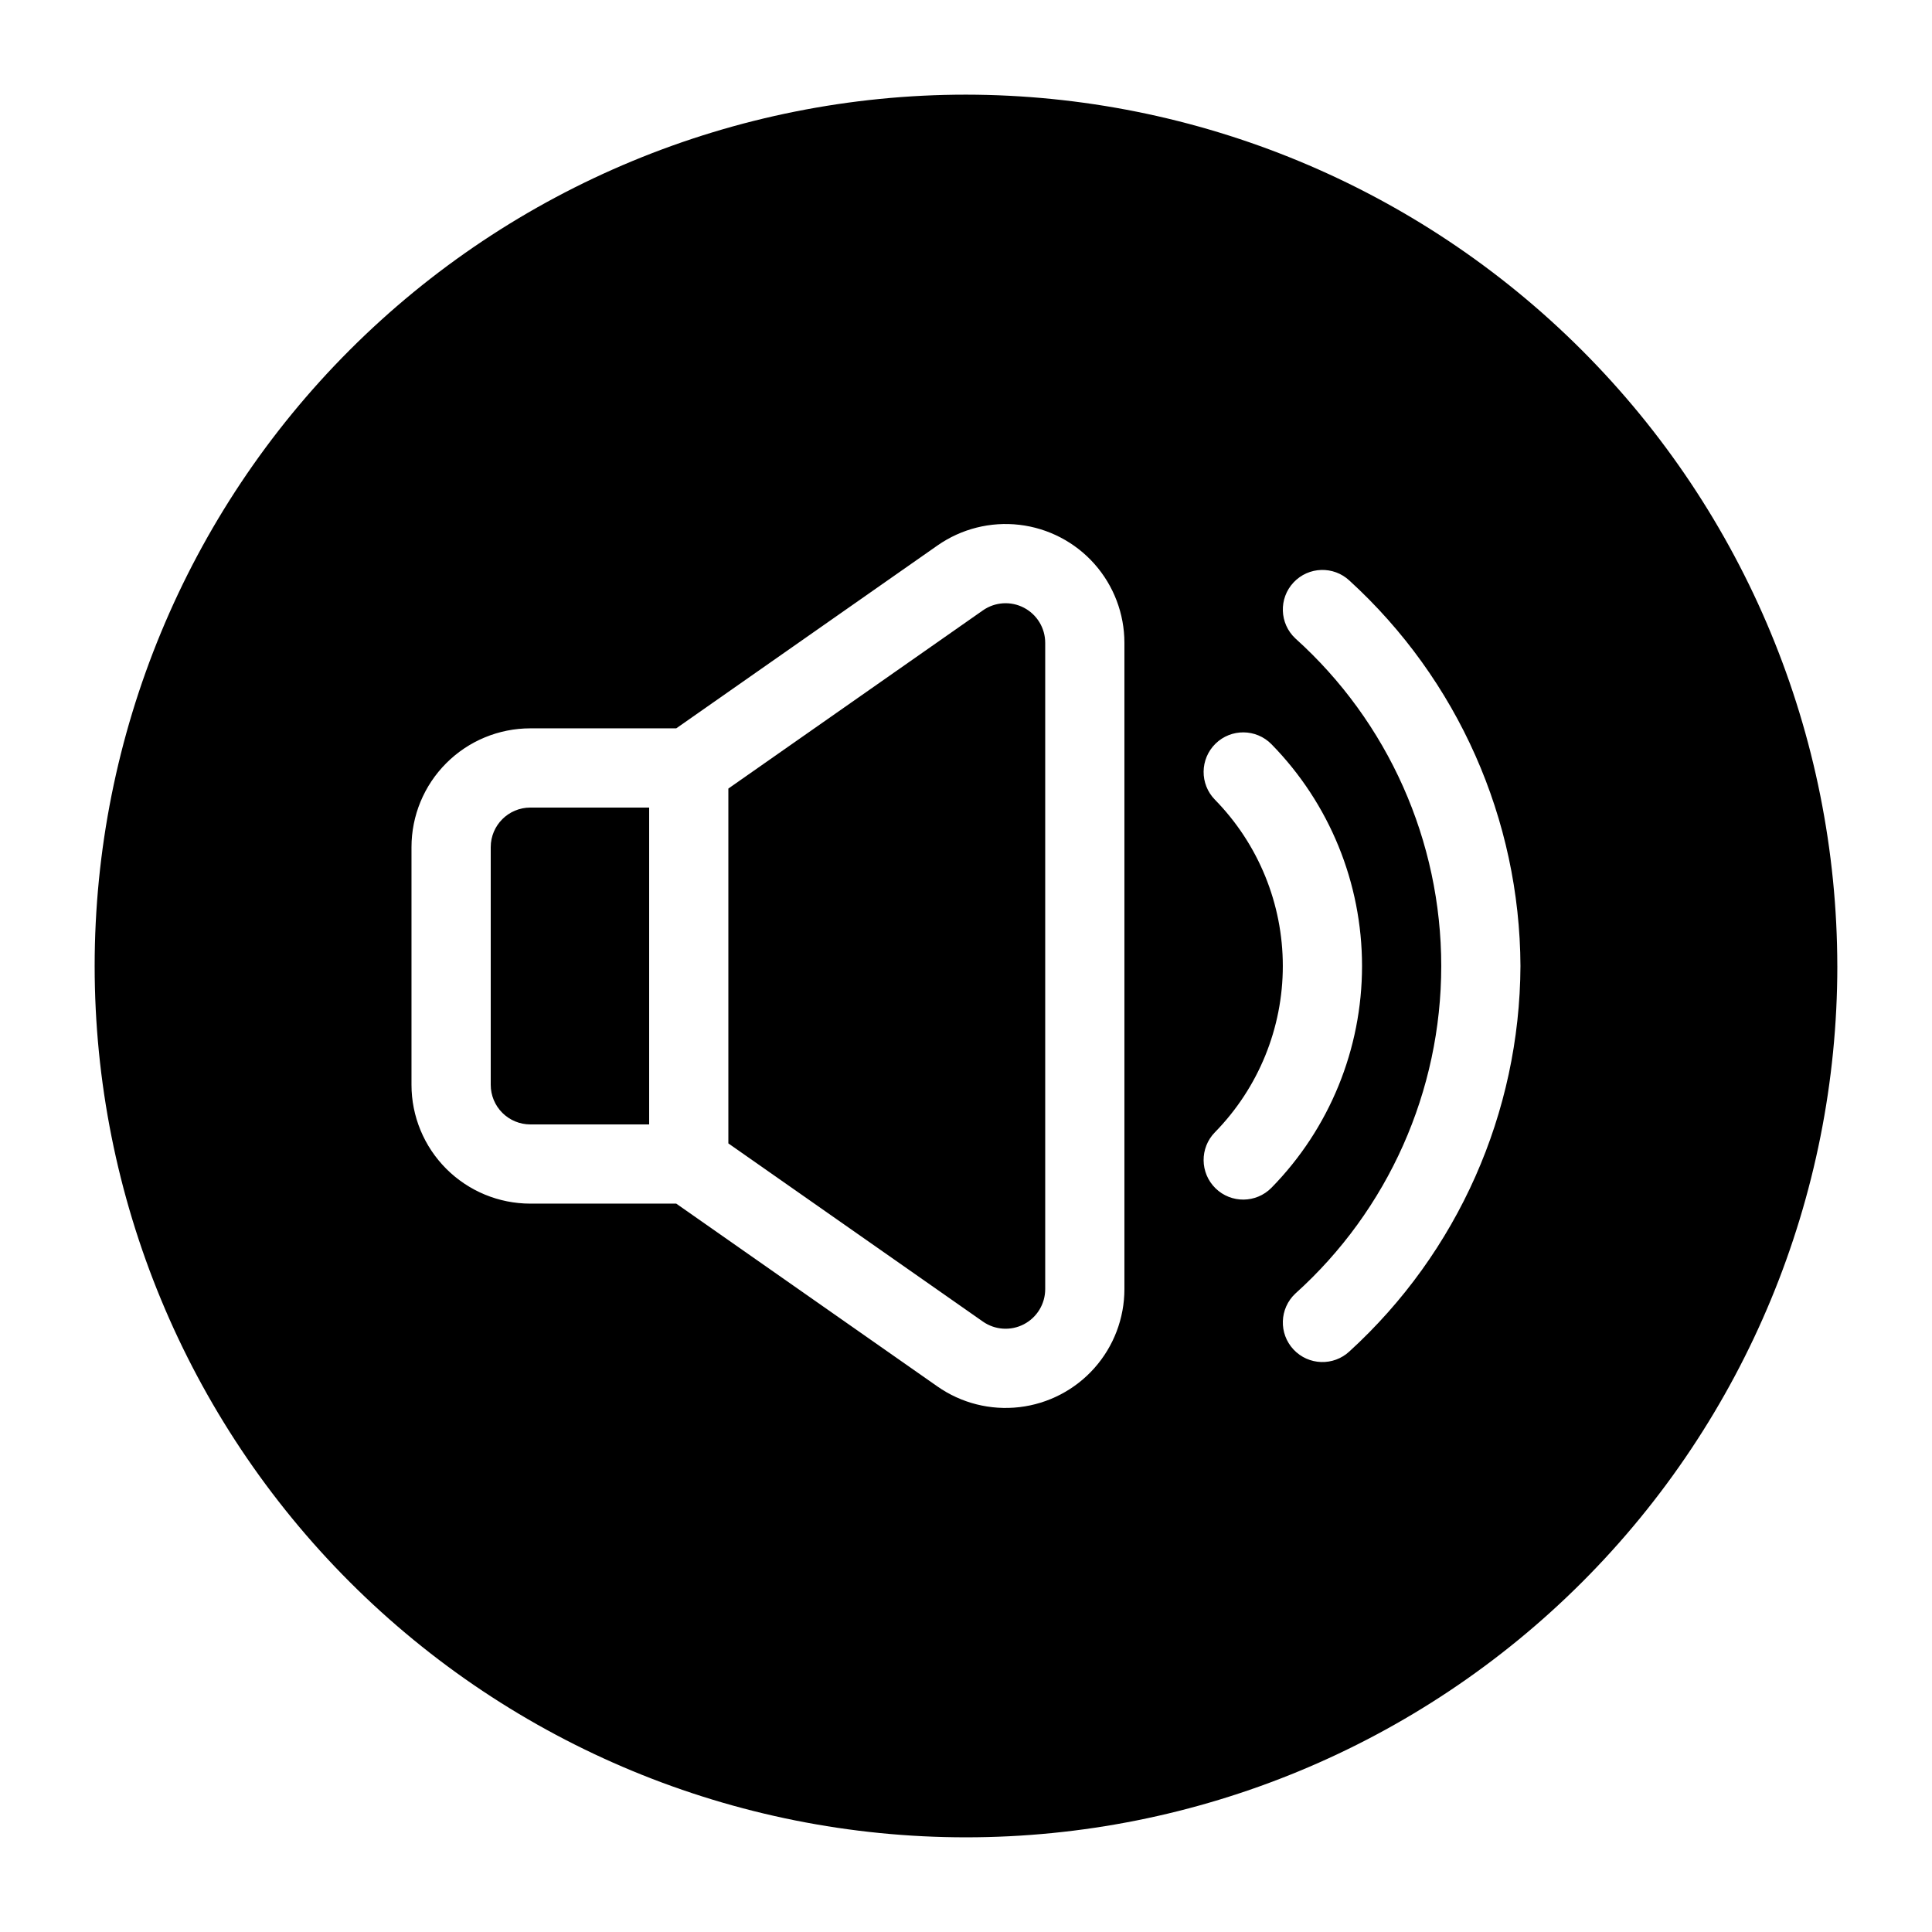
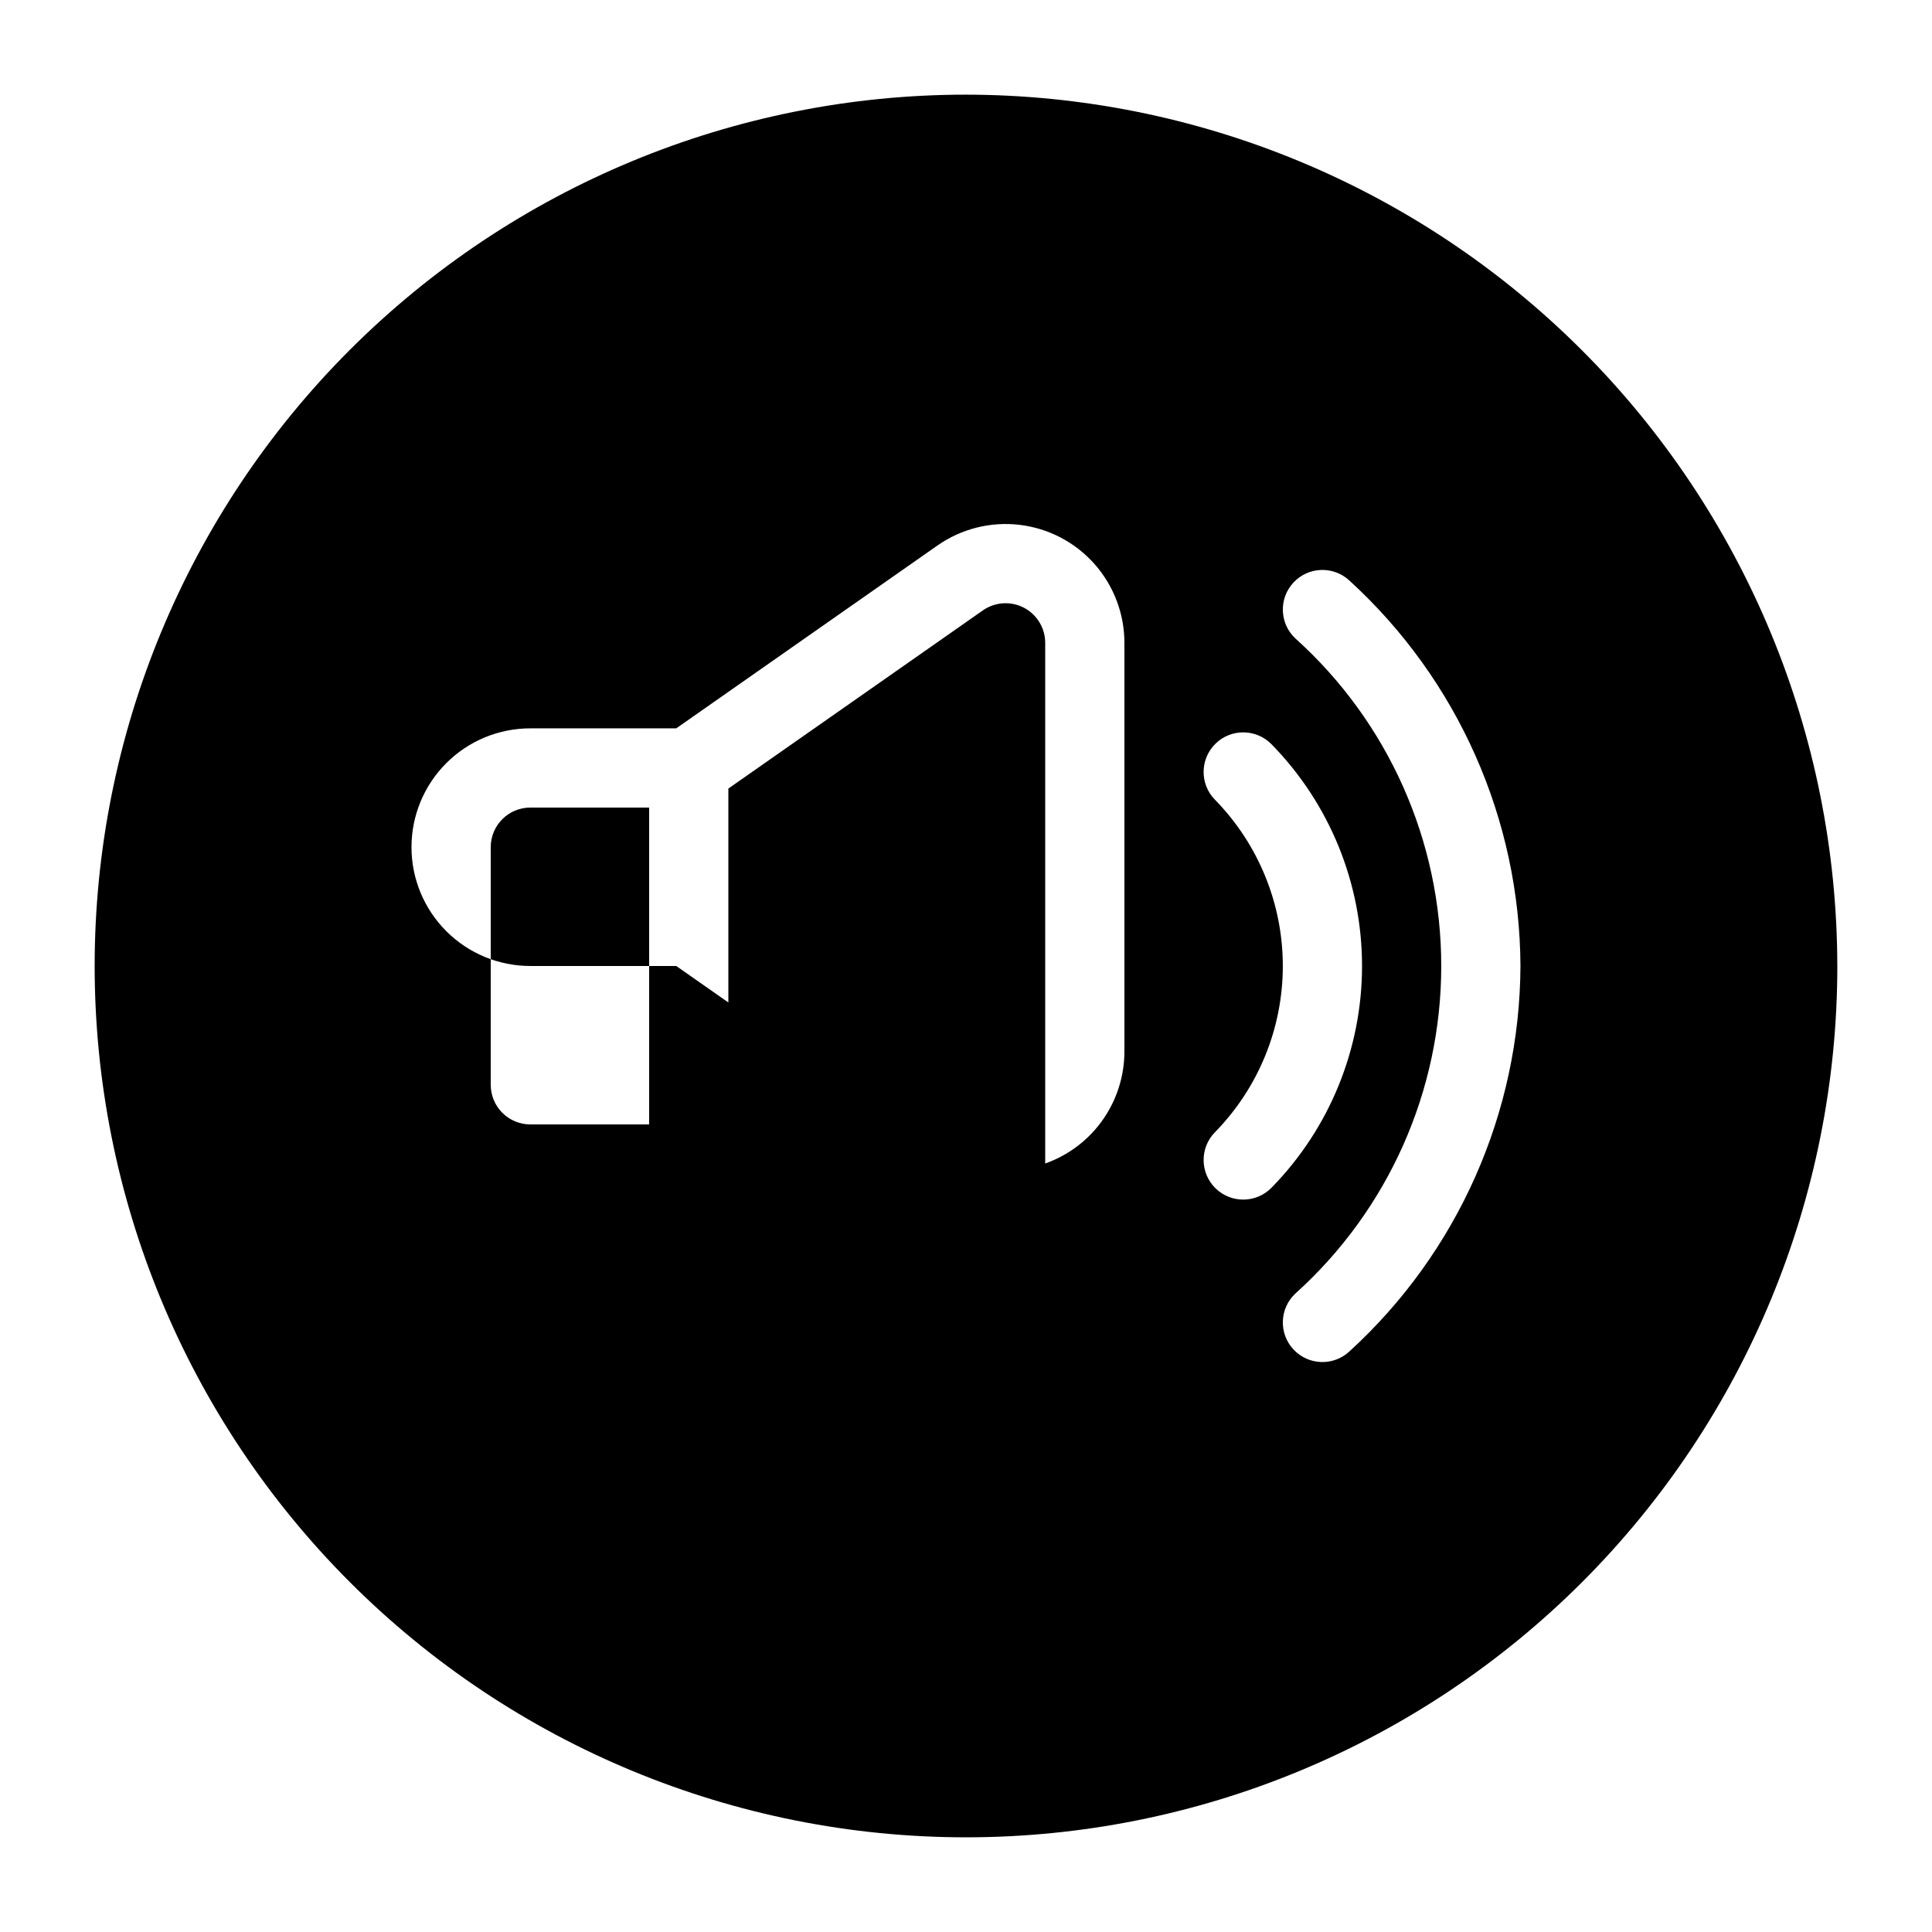
<svg xmlns="http://www.w3.org/2000/svg" fill="#000000" width="800px" height="800px" version="1.1" viewBox="144 144 512 512">
-   <path d="m420.99 314.36v171.27c0 3.914-2.18 7.504-5.652 9.312-3.473 1.809-7.66 1.531-10.867-0.715l-67.449-47.215v-94.035l67.449-47.215c3.207-2.246 7.394-2.519 10.867-0.715 3.473 1.809 5.652 5.398 5.652 9.312zm209.92 85.637c0 61.242-24.328 119.97-67.633 163.28-43.305 43.305-102.04 67.633-163.28 67.633s-119.98-24.328-163.28-67.633c-43.305-43.305-67.633-102.04-67.633-163.28s24.328-119.98 67.633-163.28 102.04-67.633 163.28-67.633c61.219 0.07 119.91 24.418 163.2 67.711 43.289 43.289 67.641 101.98 67.707 163.2zm-188.93-85.637c0-7.715-2.836-15.164-7.965-20.934-5.129-5.766-12.199-9.445-19.863-10.344-7.668-0.895-15.395 1.055-21.719 5.481l-69.219 48.457h-38.676c-8.352 0-16.359 3.316-22.266 9.223-5.906 5.902-9.223 13.914-9.223 22.266v62.977c0 8.348 3.316 16.359 9.223 22.266 5.906 5.902 13.914 9.223 22.266 9.223h38.676l69.223 48.457h-0.004c6.324 4.426 14.051 6.375 21.719 5.477 7.664-0.898 14.734-4.578 19.863-10.344 5.129-5.766 7.965-13.215 7.965-20.934zm38.98 144.4c15.379-15.691 23.992-36.789 23.992-58.762 0-21.977-8.613-43.07-23.992-58.766-4.059-4.137-10.707-4.203-14.844-0.145-4.137 4.062-4.203 10.707-0.145 14.844 11.531 11.77 17.988 27.59 17.988 44.066s-6.457 32.293-17.988 44.062c-4.059 4.141-3.992 10.785 0.145 14.844 4.137 4.059 10.785 3.992 14.844-0.145zm65.977-58.762c-0.176-38.875-16.602-75.902-45.305-102.12-4.227-3.965-10.867-3.75-14.832 0.48-3.961 4.231-3.746 10.871 0.484 14.832 24.609 22.148 38.66 53.699 38.66 86.809 0 33.105-14.051 64.66-38.66 86.805-4.231 3.965-4.445 10.605-0.484 14.832 3.965 4.231 10.605 4.445 14.832 0.484 28.703-26.219 45.129-63.25 45.305-102.12zm-272.89-31.488v62.977c0 2.781 1.105 5.453 3.074 7.422 1.969 1.965 4.637 3.074 7.422 3.074h31.488v-83.969h-31.488c-5.797 0-10.496 4.699-10.496 10.496z" />
+   <path d="m420.99 314.36v171.27c0 3.914-2.18 7.504-5.652 9.312-3.473 1.809-7.66 1.531-10.867-0.715l-67.449-47.215v-94.035l67.449-47.215c3.207-2.246 7.394-2.519 10.867-0.715 3.473 1.809 5.652 5.398 5.652 9.312zm209.92 85.637c0 61.242-24.328 119.97-67.633 163.28-43.305 43.305-102.04 67.633-163.28 67.633s-119.98-24.328-163.28-67.633c-43.305-43.305-67.633-102.04-67.633-163.28s24.328-119.98 67.633-163.28 102.04-67.633 163.28-67.633c61.219 0.07 119.91 24.418 163.2 67.711 43.289 43.289 67.641 101.98 67.707 163.2zm-188.93-85.637c0-7.715-2.836-15.164-7.965-20.934-5.129-5.766-12.199-9.445-19.863-10.344-7.668-0.895-15.395 1.055-21.719 5.481l-69.219 48.457h-38.676c-8.352 0-16.359 3.316-22.266 9.223-5.906 5.902-9.223 13.914-9.223 22.266c0 8.348 3.316 16.359 9.223 22.266 5.906 5.902 13.914 9.223 22.266 9.223h38.676l69.223 48.457h-0.004c6.324 4.426 14.051 6.375 21.719 5.477 7.664-0.898 14.734-4.578 19.863-10.344 5.129-5.766 7.965-13.215 7.965-20.934zm38.98 144.4c15.379-15.691 23.992-36.789 23.992-58.762 0-21.977-8.613-43.07-23.992-58.766-4.059-4.137-10.707-4.203-14.844-0.145-4.137 4.062-4.203 10.707-0.145 14.844 11.531 11.77 17.988 27.59 17.988 44.066s-6.457 32.293-17.988 44.062c-4.059 4.141-3.992 10.785 0.145 14.844 4.137 4.059 10.785 3.992 14.844-0.145zm65.977-58.762c-0.176-38.875-16.602-75.902-45.305-102.12-4.227-3.965-10.867-3.75-14.832 0.48-3.961 4.231-3.746 10.871 0.484 14.832 24.609 22.148 38.66 53.699 38.66 86.809 0 33.105-14.051 64.66-38.66 86.805-4.231 3.965-4.445 10.605-0.484 14.832 3.965 4.231 10.605 4.445 14.832 0.484 28.703-26.219 45.129-63.25 45.305-102.12zm-272.89-31.488v62.977c0 2.781 1.105 5.453 3.074 7.422 1.969 1.965 4.637 3.074 7.422 3.074h31.488v-83.969h-31.488c-5.797 0-10.496 4.699-10.496 10.496z" />
</svg>